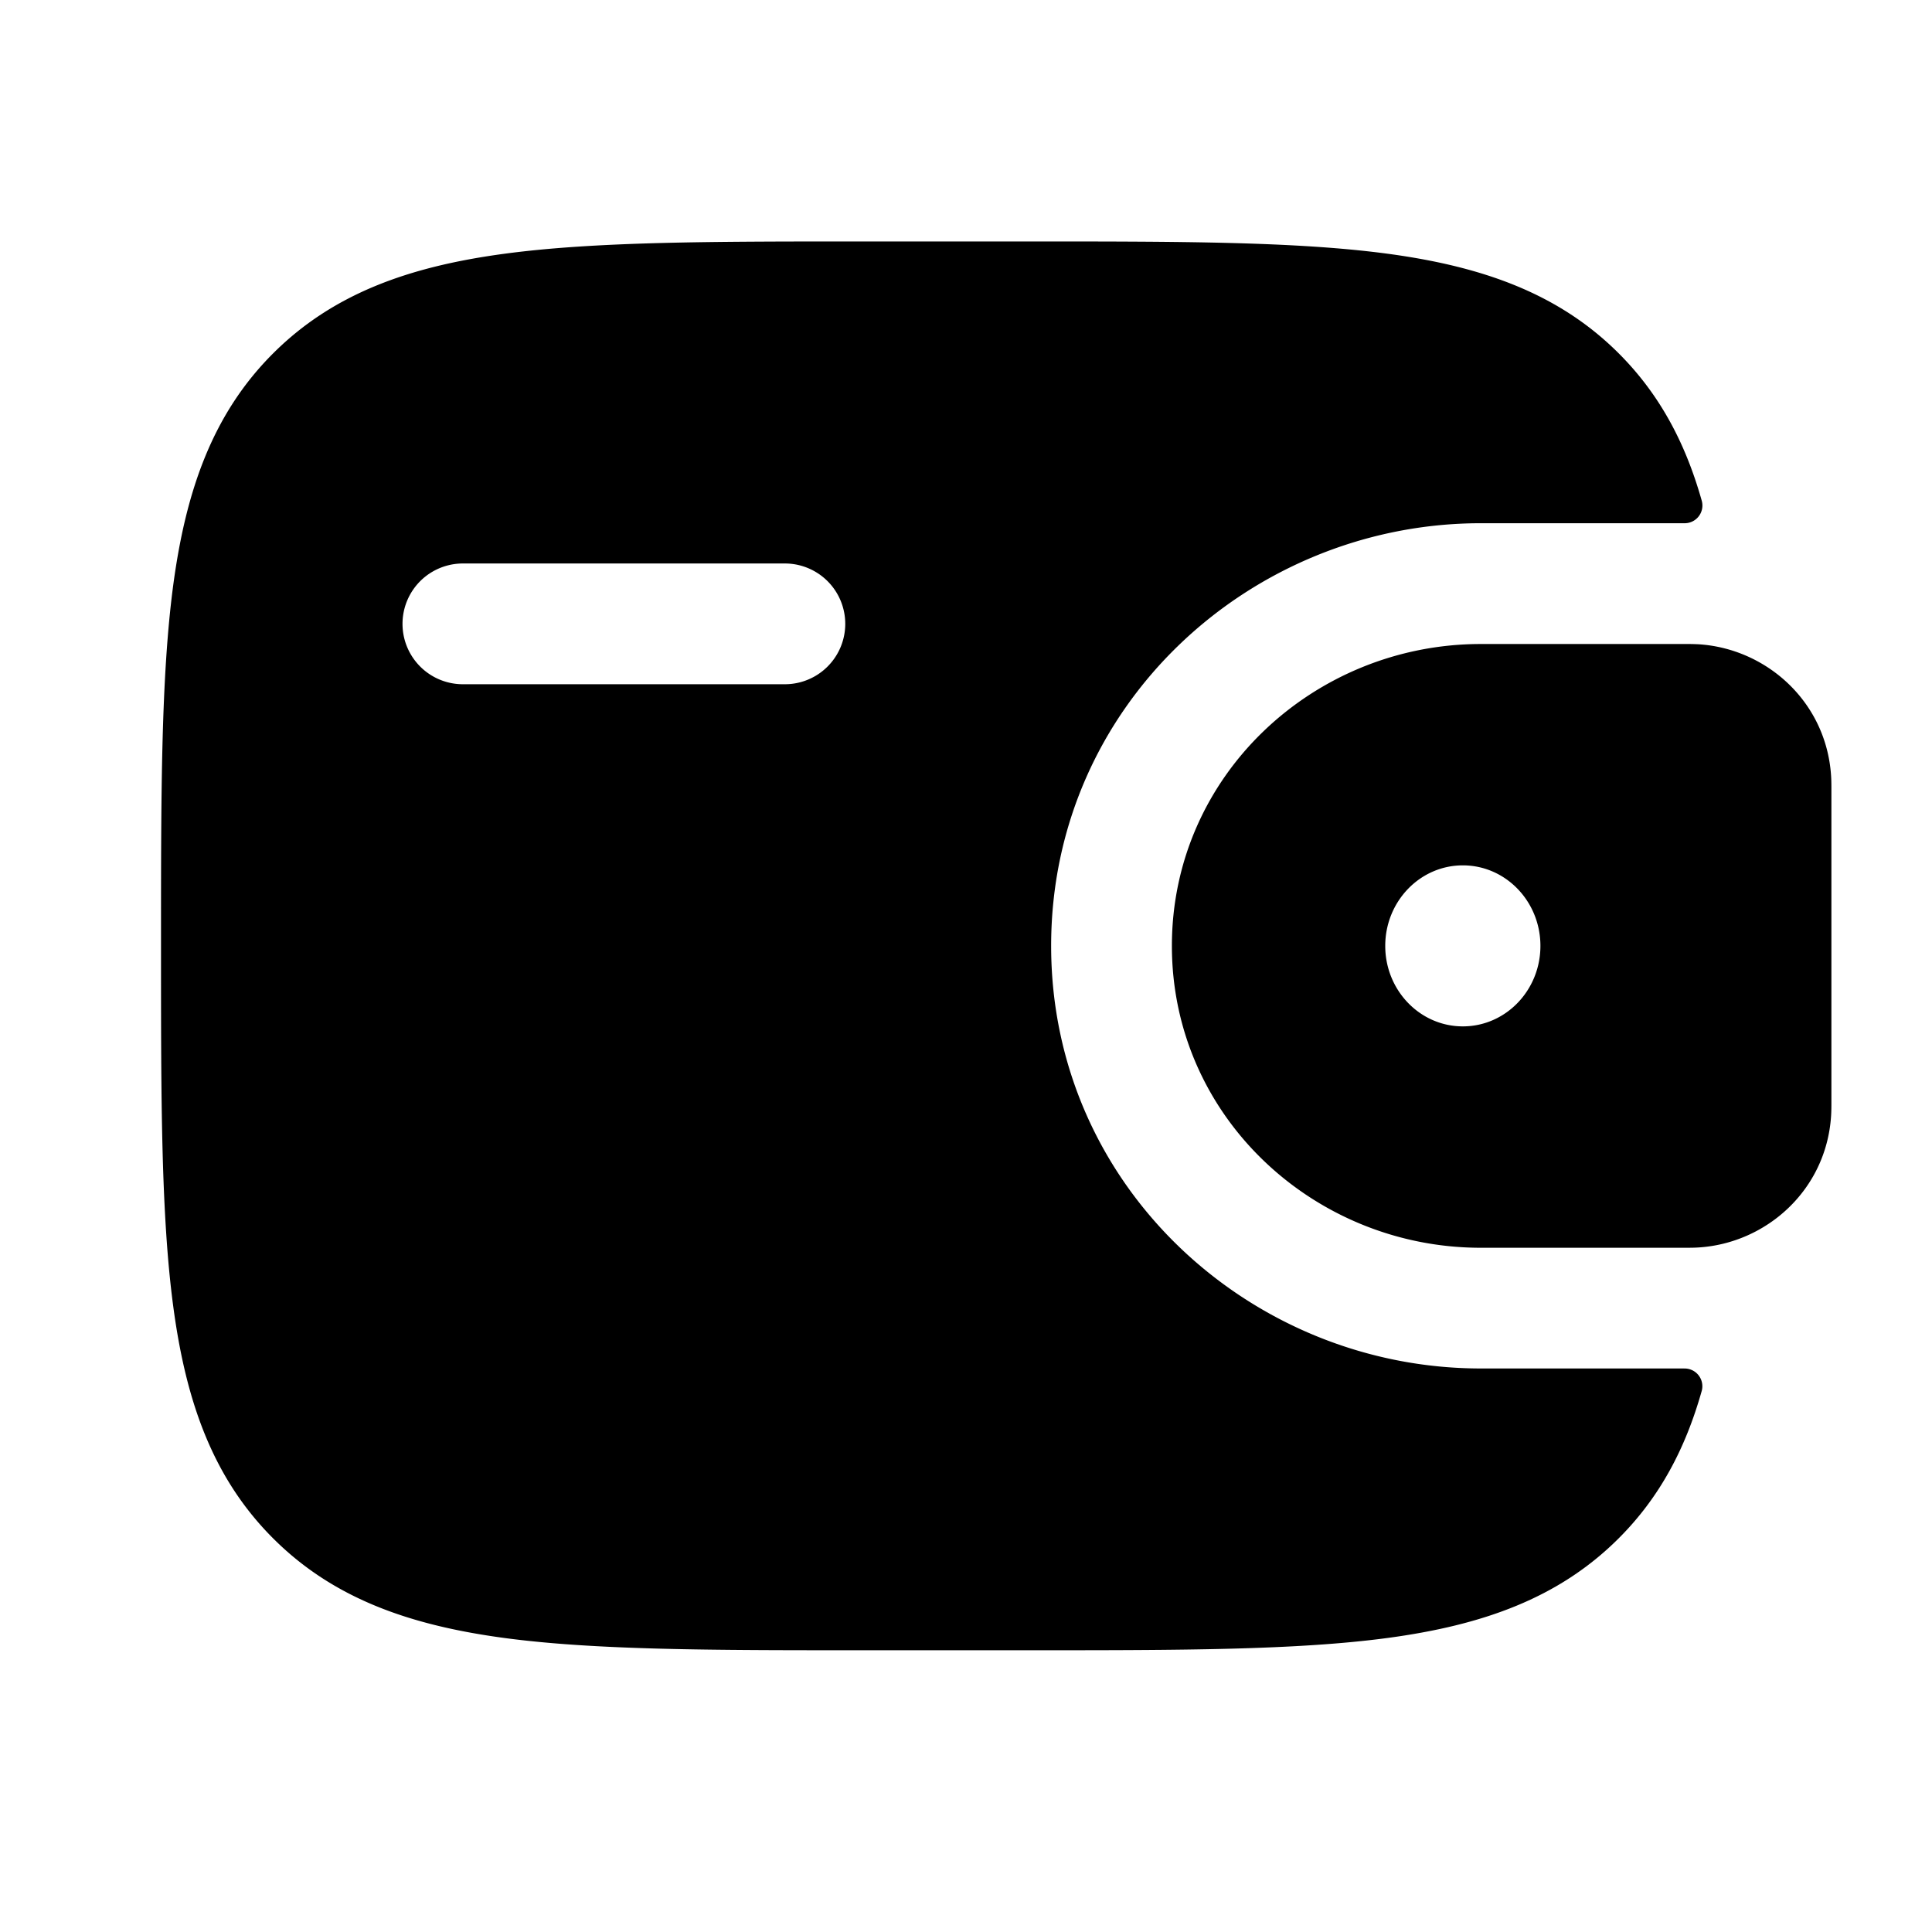
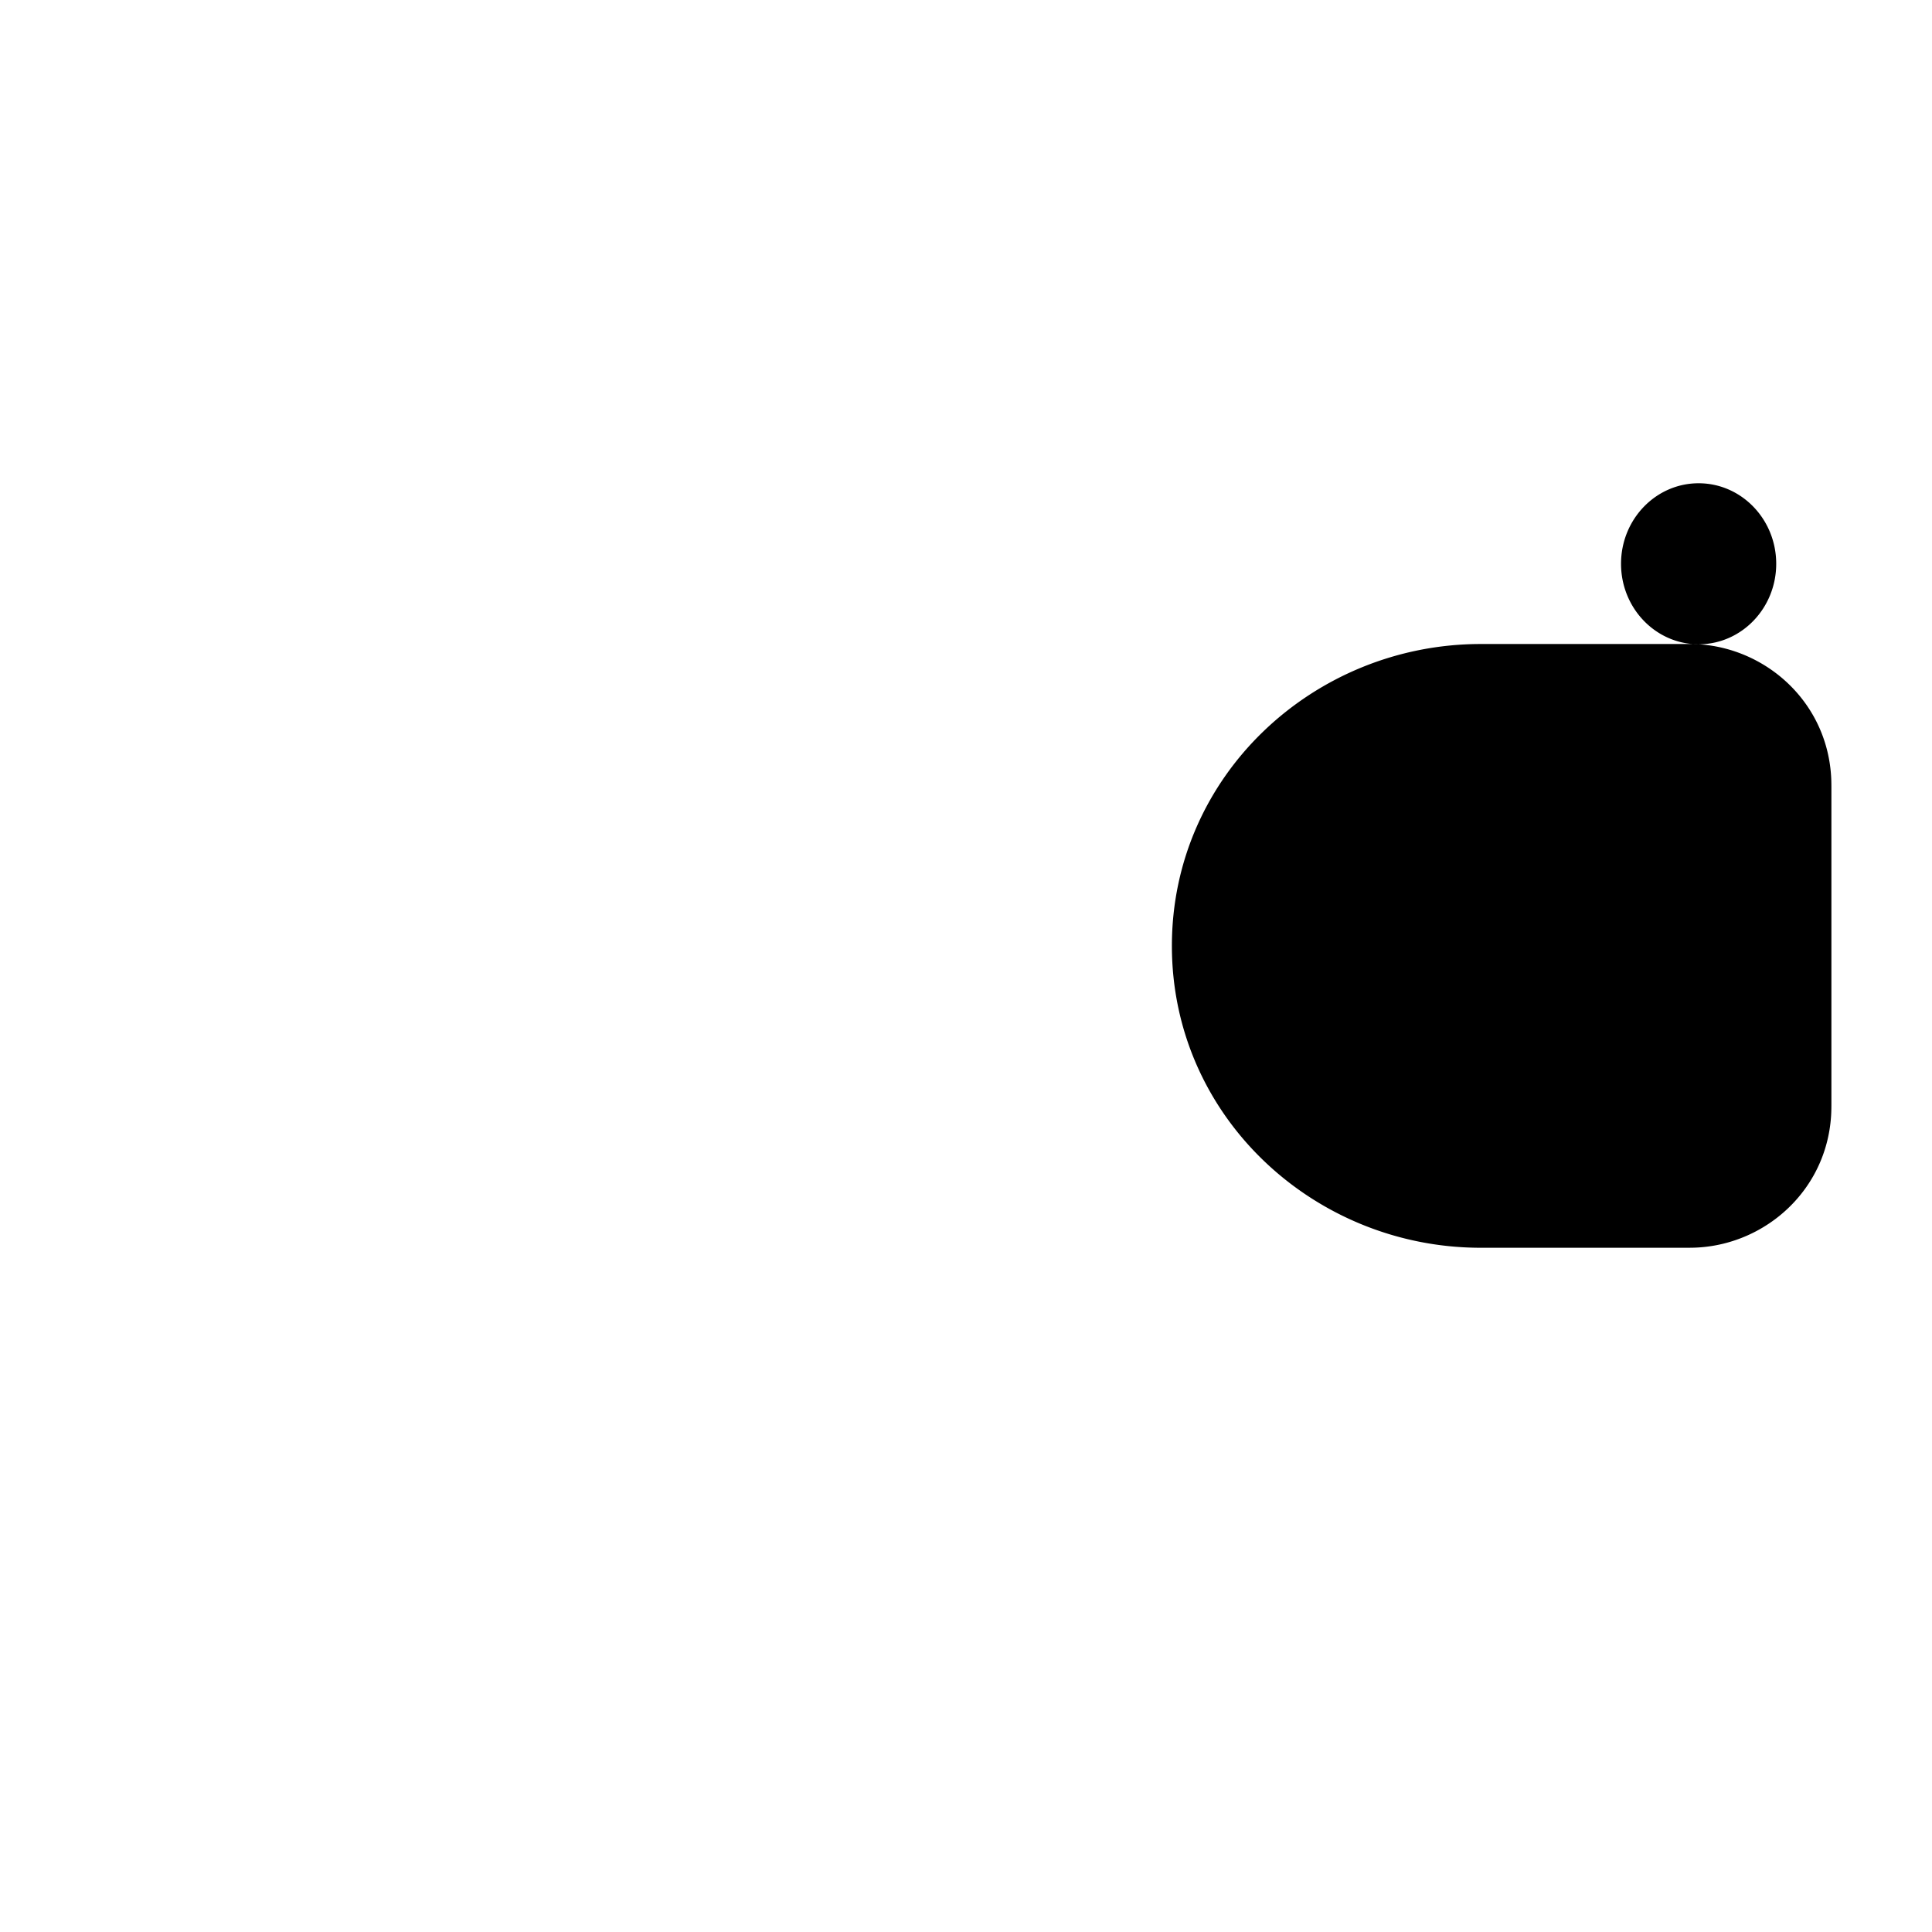
<svg xmlns="http://www.w3.org/2000/svg" width="44" height="44" fill="none">
-   <path fill-rule="evenodd" clip-rule="evenodd" d="M38.685 14.673a5.433 5.433 0 00-.334-.006h-4.628c-3.79 0-7.034 2.984-7.034 6.875 0 3.89 3.243 6.875 7.034 6.875h4.628c.117 0 .23 0 .334-.007 1.54-.097 2.902-1.302 3.016-2.985.008-.11.008-.23.008-.34V17.998c0-.11 0-.23-.008-.34-.114-1.683-1.476-2.888-3.016-2.985zm-5.37 8.702c.976 0 1.767-.82 1.767-1.833s-.791-1.834-1.767-1.834c-.976 0-1.767.821-1.767 1.834 0 1.012.791 1.833 1.767 1.833z" fill="#000" />
-   <path fill-rule="evenodd" clip-rule="evenodd" d="M38.35 31.167a.404.404 0 01.406.509c-.368 1.306-.952 2.42-1.89 3.357-1.372 1.372-3.111 1.98-5.26 2.27-2.09.28-4.758.28-8.127.28h-3.874c-3.369 0-6.038 0-8.126-.28-2.15-.29-3.89-.898-5.261-2.27-1.372-1.372-1.981-3.112-2.27-5.262-.281-2.088-.281-4.757-.281-8.126v-.207c0-3.369 0-6.038.28-8.126.29-2.15.899-3.89 2.27-5.261C7.59 6.679 9.33 6.07 11.48 5.78c2.088-.281 4.757-.281 8.126-.281h3.874c3.369 0 6.038 0 8.126.28 2.15.29 3.89.899 5.261 2.27.938.938 1.522 2.051 1.89 3.357a.404.404 0 01-.406.51h-4.627c-5.2 0-9.785 4.108-9.785 9.625 0 5.516 4.584 9.625 9.785 9.625h4.627zM10.542 12.833a1.375 1.375 0 100 2.75h7.333a1.375 1.375 0 100-2.75h-7.333z" fill="#000" />
+   <path fill-rule="evenodd" clip-rule="evenodd" d="M38.685 14.673a5.433 5.433 0 00-.334-.006h-4.628c-3.79 0-7.034 2.984-7.034 6.875 0 3.89 3.243 6.875 7.034 6.875h4.628c.117 0 .23 0 .334-.007 1.54-.097 2.902-1.302 3.016-2.985.008-.11.008-.23.008-.34V17.998c0-.11 0-.23-.008-.34-.114-1.683-1.476-2.888-3.016-2.985zc.976 0 1.767-.82 1.767-1.833s-.791-1.834-1.767-1.834c-.976 0-1.767.821-1.767 1.834 0 1.012.791 1.833 1.767 1.833z" fill="#000" />
</svg>